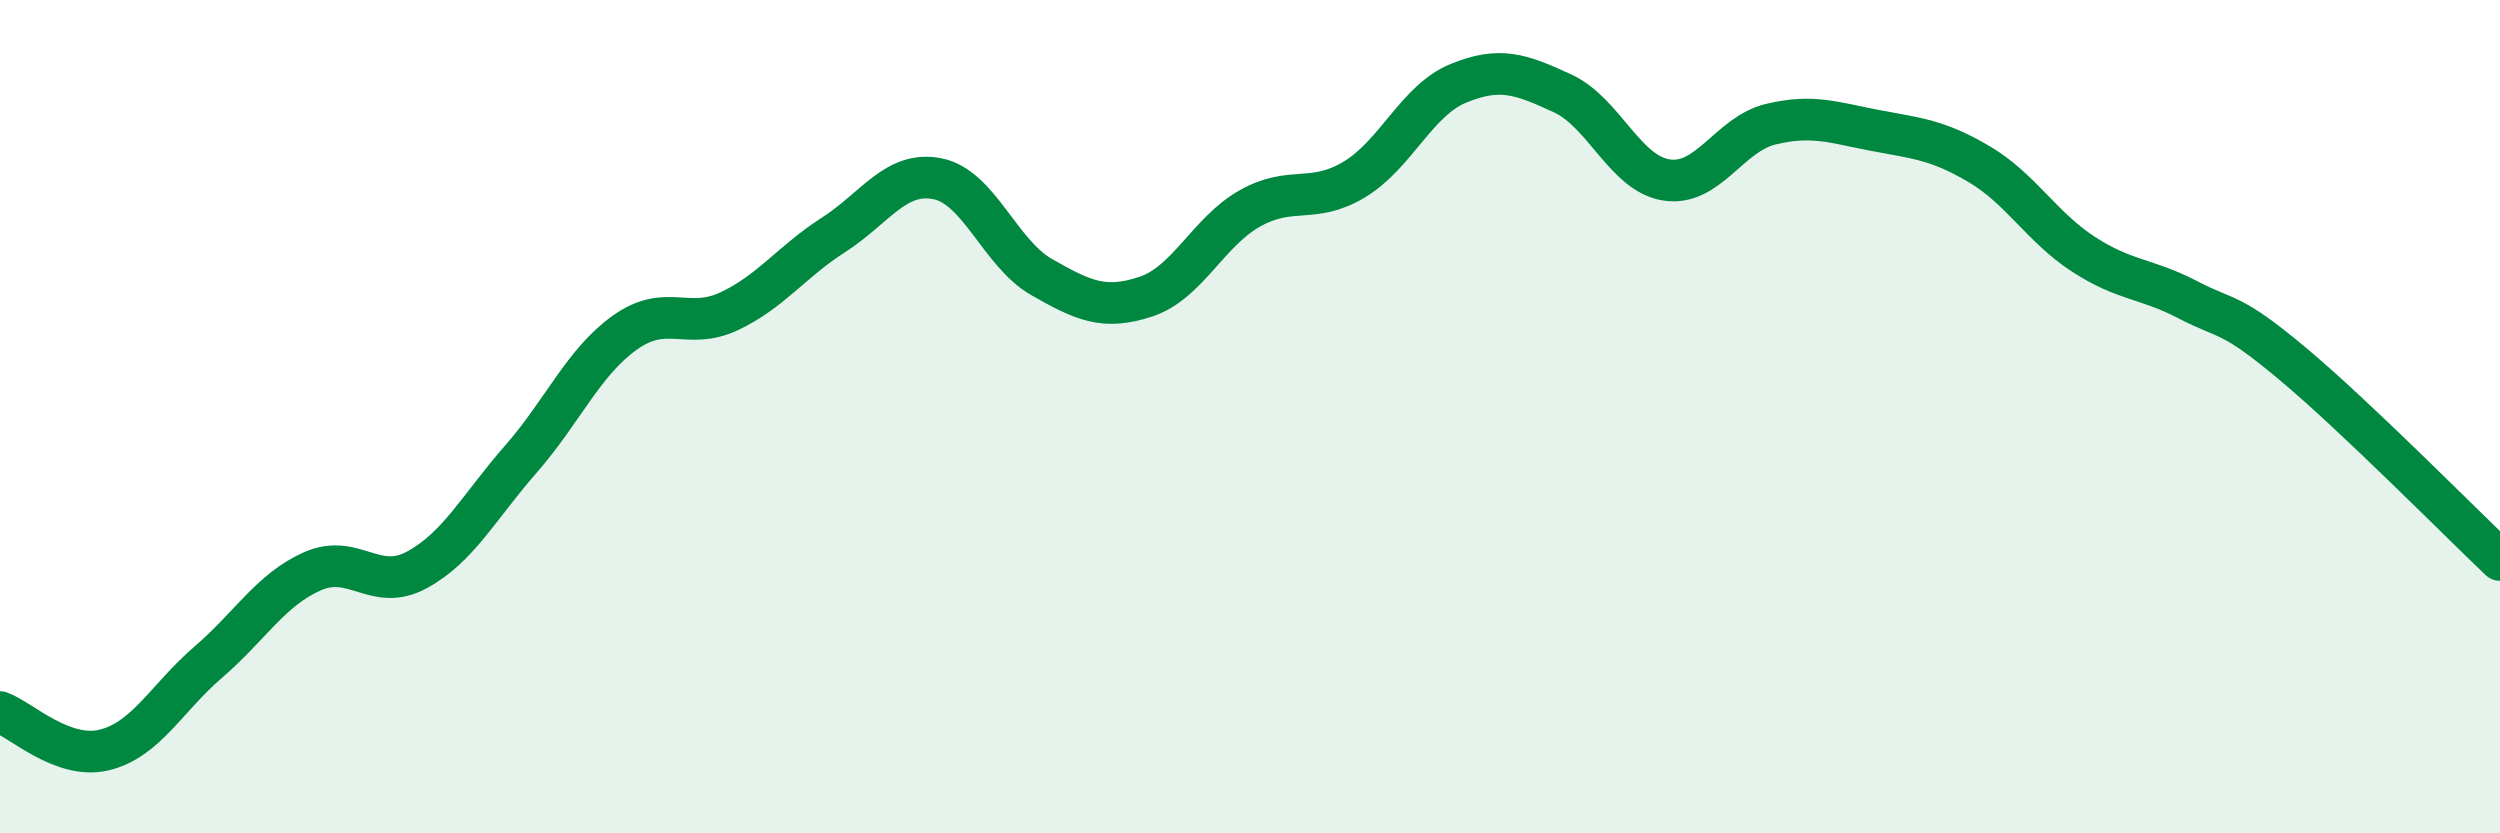
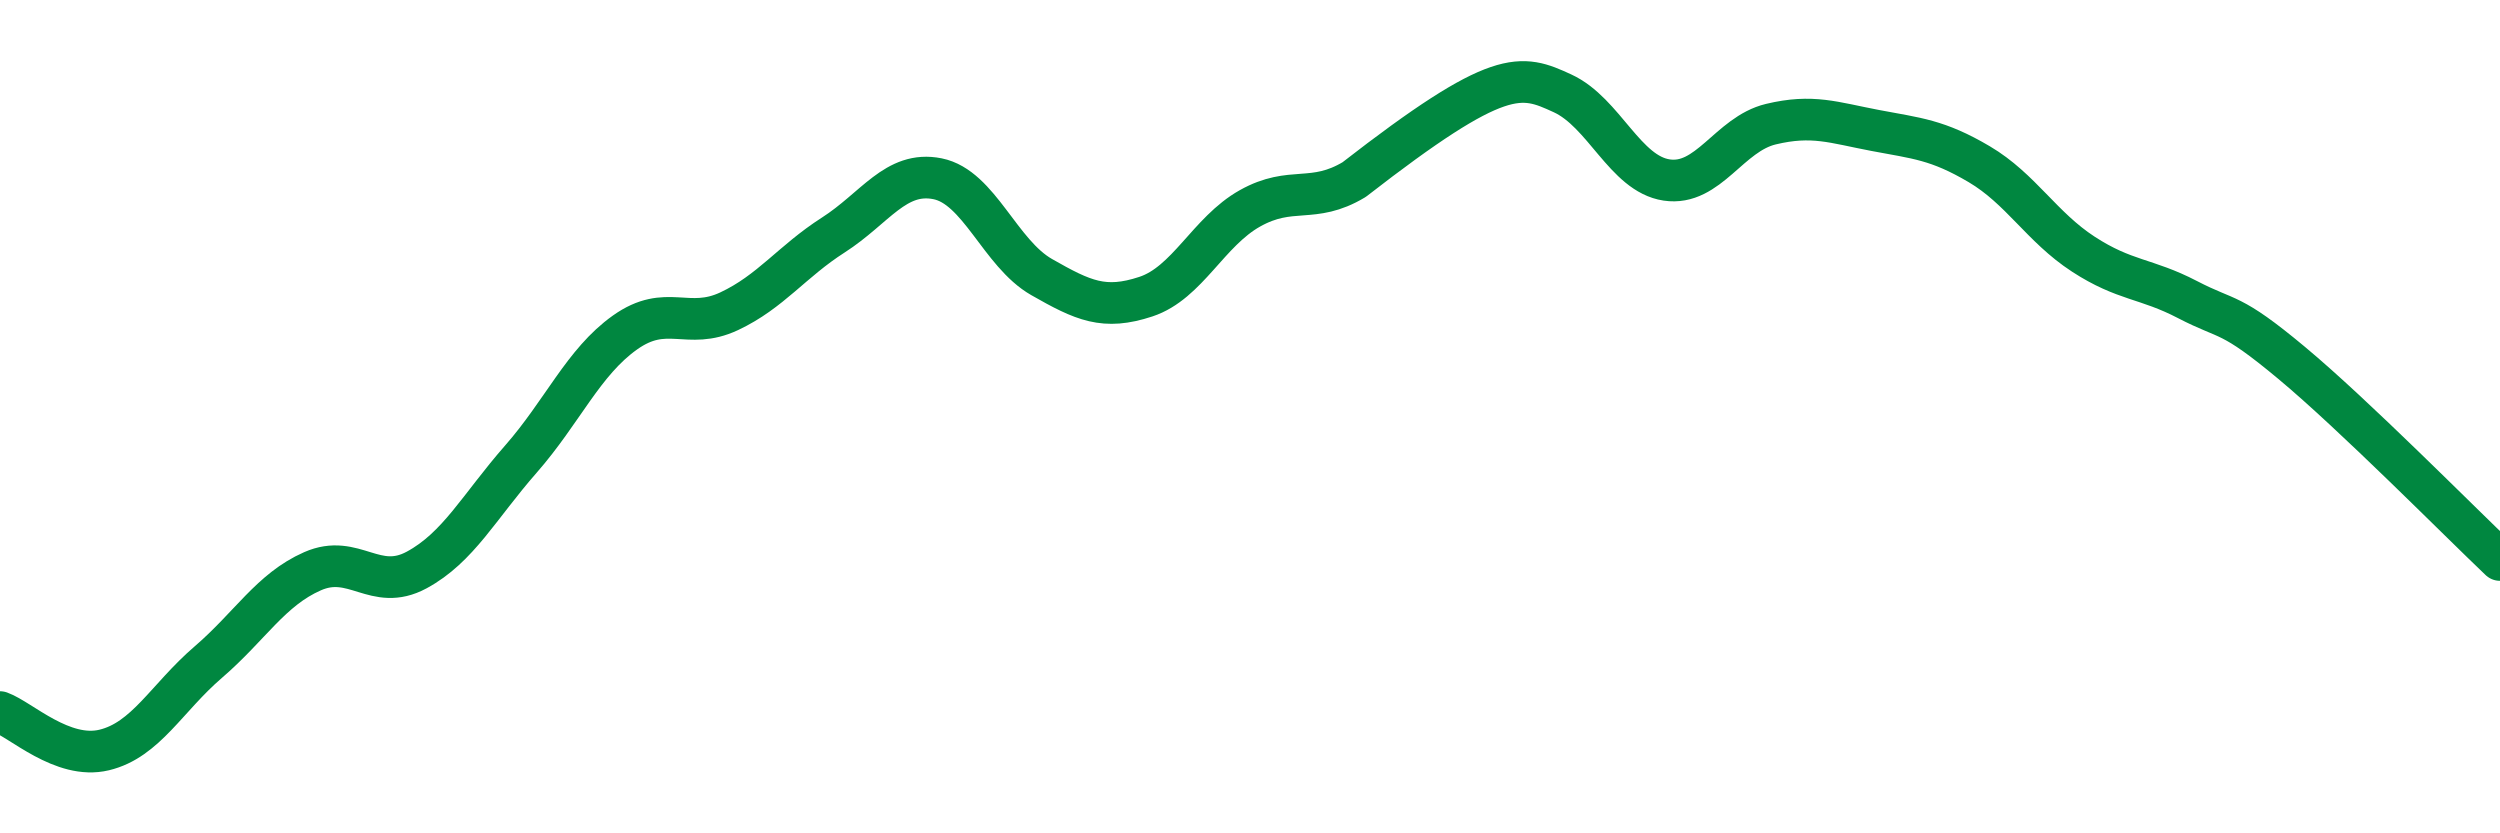
<svg xmlns="http://www.w3.org/2000/svg" width="60" height="20" viewBox="0 0 60 20">
-   <path d="M 0,17.09 C 0.5,17.27 1.5,18.24 2.5,18 C 3.5,17.76 4,16.75 5,15.89 C 6,15.03 6.5,14.15 7.5,13.71 C 8.5,13.27 9,14.22 10,13.68 C 11,13.14 11.5,12.16 12.5,11.02 C 13.5,9.88 14,8.69 15,7.98 C 16,7.27 16.5,7.94 17.5,7.47 C 18.5,7 19,6.28 20,5.64 C 21,5 21.5,4.09 22.5,4.29 C 23.5,4.49 24,6.08 25,6.65 C 26,7.22 26.5,7.45 27.5,7.12 C 28.5,6.79 29,5.56 30,5 C 31,4.44 31.5,4.91 32.5,4.31 C 33.5,3.71 34,2.41 35,2 C 36,1.59 36.5,1.78 37.5,2.24 C 38.5,2.7 39,4.17 40,4.32 C 41,4.47 41.5,3.22 42.5,2.98 C 43.5,2.74 44,2.94 45,3.13 C 46,3.32 46.5,3.35 47.5,3.94 C 48.5,4.53 49,5.45 50,6.1 C 51,6.75 51.5,6.67 52.5,7.19 C 53.5,7.71 53.5,7.46 55,8.71 C 56.5,9.96 59,12.49 60,13.44L60 20L0 20Z" fill="#008740" opacity="0.1" stroke-linecap="round" stroke-linejoin="round" />
-   <path d="M 0,17.09 C 0.5,17.27 1.5,18.24 2.5,18 C 3.5,17.76 4,16.75 5,15.89 C 6,15.03 6.5,14.15 7.5,13.71 C 8.5,13.27 9,14.22 10,13.68 C 11,13.14 11.5,12.16 12.5,11.02 C 13.5,9.88 14,8.69 15,7.98 C 16,7.27 16.5,7.94 17.5,7.47 C 18.5,7 19,6.28 20,5.64 C 21,5 21.5,4.09 22.5,4.29 C 23.5,4.49 24,6.08 25,6.65 C 26,7.22 26.5,7.45 27.5,7.12 C 28.5,6.79 29,5.56 30,5 C 31,4.44 31.5,4.91 32.5,4.31 C 33.5,3.71 34,2.41 35,2 C 36,1.59 36.5,1.78 37.5,2.24 C 38.5,2.7 39,4.17 40,4.32 C 41,4.47 41.5,3.22 42.5,2.98 C 43.5,2.74 44,2.94 45,3.13 C 46,3.32 46.5,3.35 47.5,3.94 C 48.5,4.53 49,5.45 50,6.1 C 51,6.75 51.5,6.67 52.5,7.19 C 53.5,7.71 53.5,7.46 55,8.71 C 56.5,9.96 59,12.49 60,13.44" stroke="#008740" stroke-width="1" fill="none" stroke-linecap="round" stroke-linejoin="round" />
+   <path d="M 0,17.09 C 0.5,17.27 1.5,18.24 2.5,18 C 3.5,17.76 4,16.75 5,15.89 C 6,15.03 6.5,14.15 7.5,13.71 C 8.5,13.27 9,14.22 10,13.68 C 11,13.14 11.5,12.16 12.5,11.02 C 13.5,9.88 14,8.69 15,7.98 C 16,7.27 16.5,7.94 17.5,7.47 C 18.5,7 19,6.28 20,5.64 C 21,5 21.5,4.09 22.5,4.29 C 23.5,4.49 24,6.08 25,6.65 C 26,7.22 26.5,7.45 27.5,7.12 C 28.5,6.79 29,5.56 30,5 C 31,4.44 31.5,4.91 32.5,4.31 C 36,1.59 36.5,1.78 37.5,2.24 C 38.5,2.7 39,4.17 40,4.32 C 41,4.47 41.5,3.22 42.5,2.98 C 43.5,2.74 44,2.94 45,3.13 C 46,3.32 46.5,3.35 47.5,3.94 C 48.5,4.53 49,5.45 50,6.1 C 51,6.75 51.5,6.67 52.5,7.19 C 53.5,7.71 53.5,7.46 55,8.71 C 56.5,9.96 59,12.49 60,13.44" stroke="#008740" stroke-width="1" fill="none" stroke-linecap="round" stroke-linejoin="round" />
</svg>